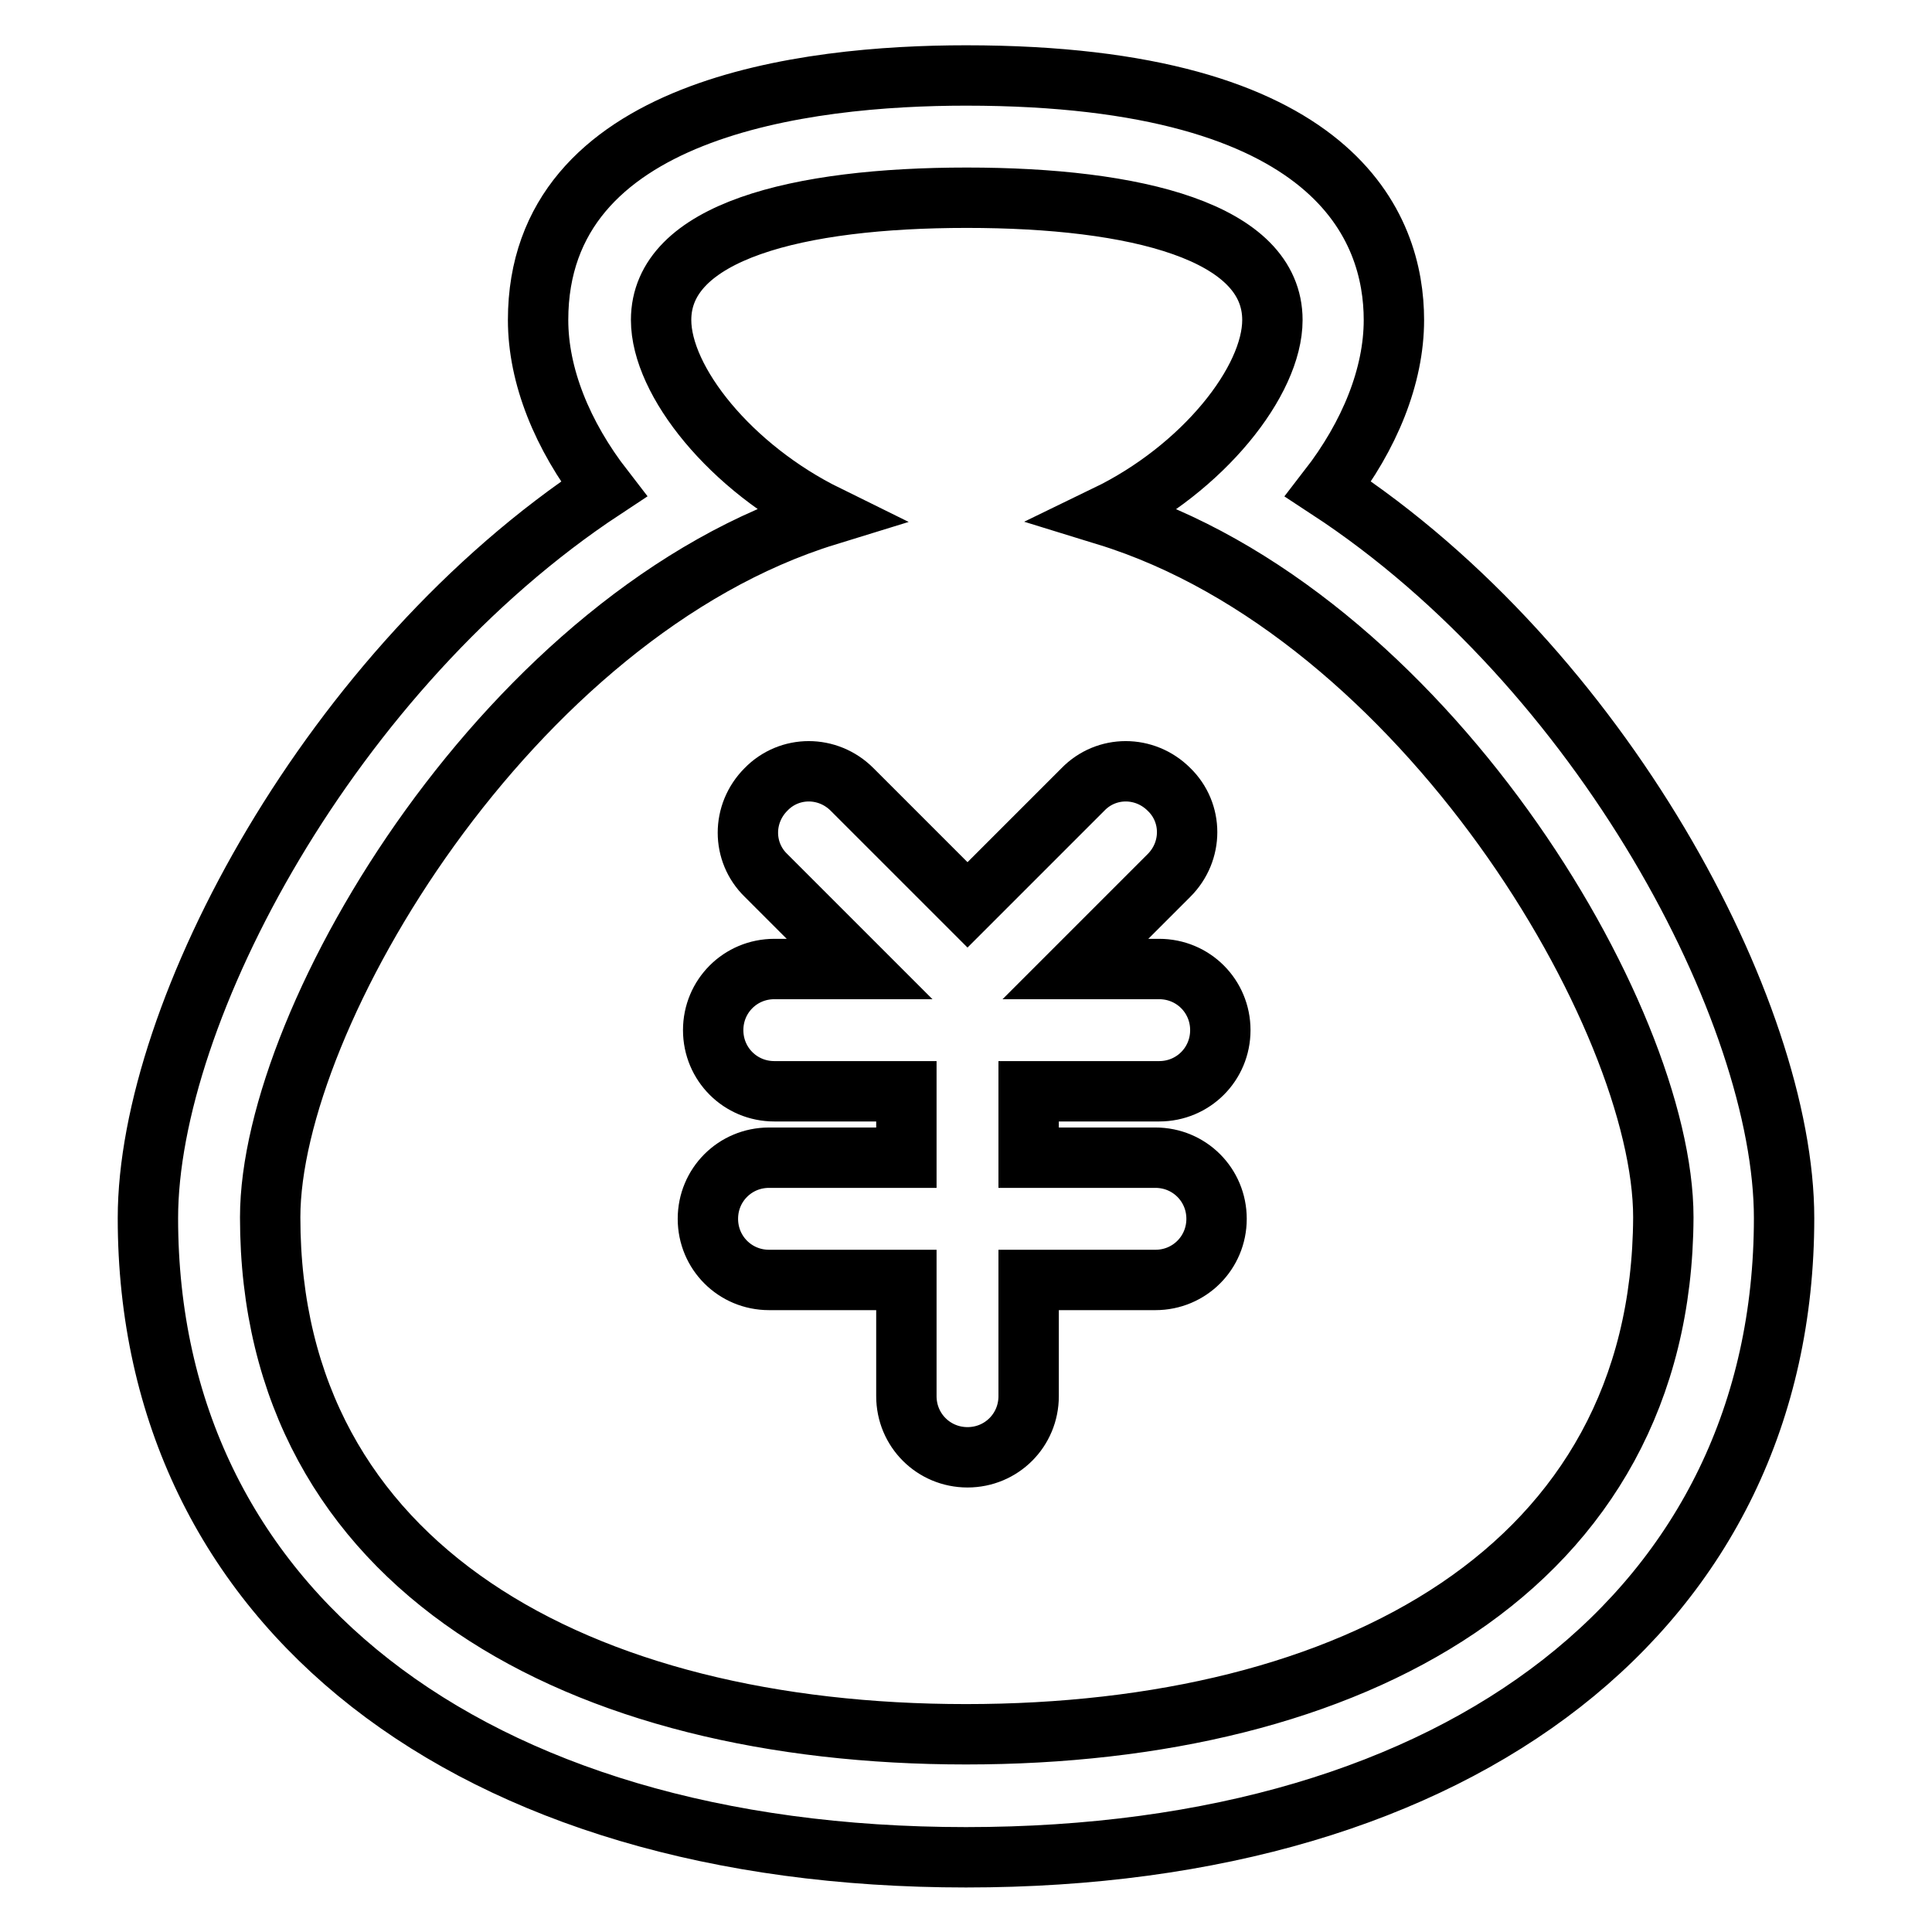
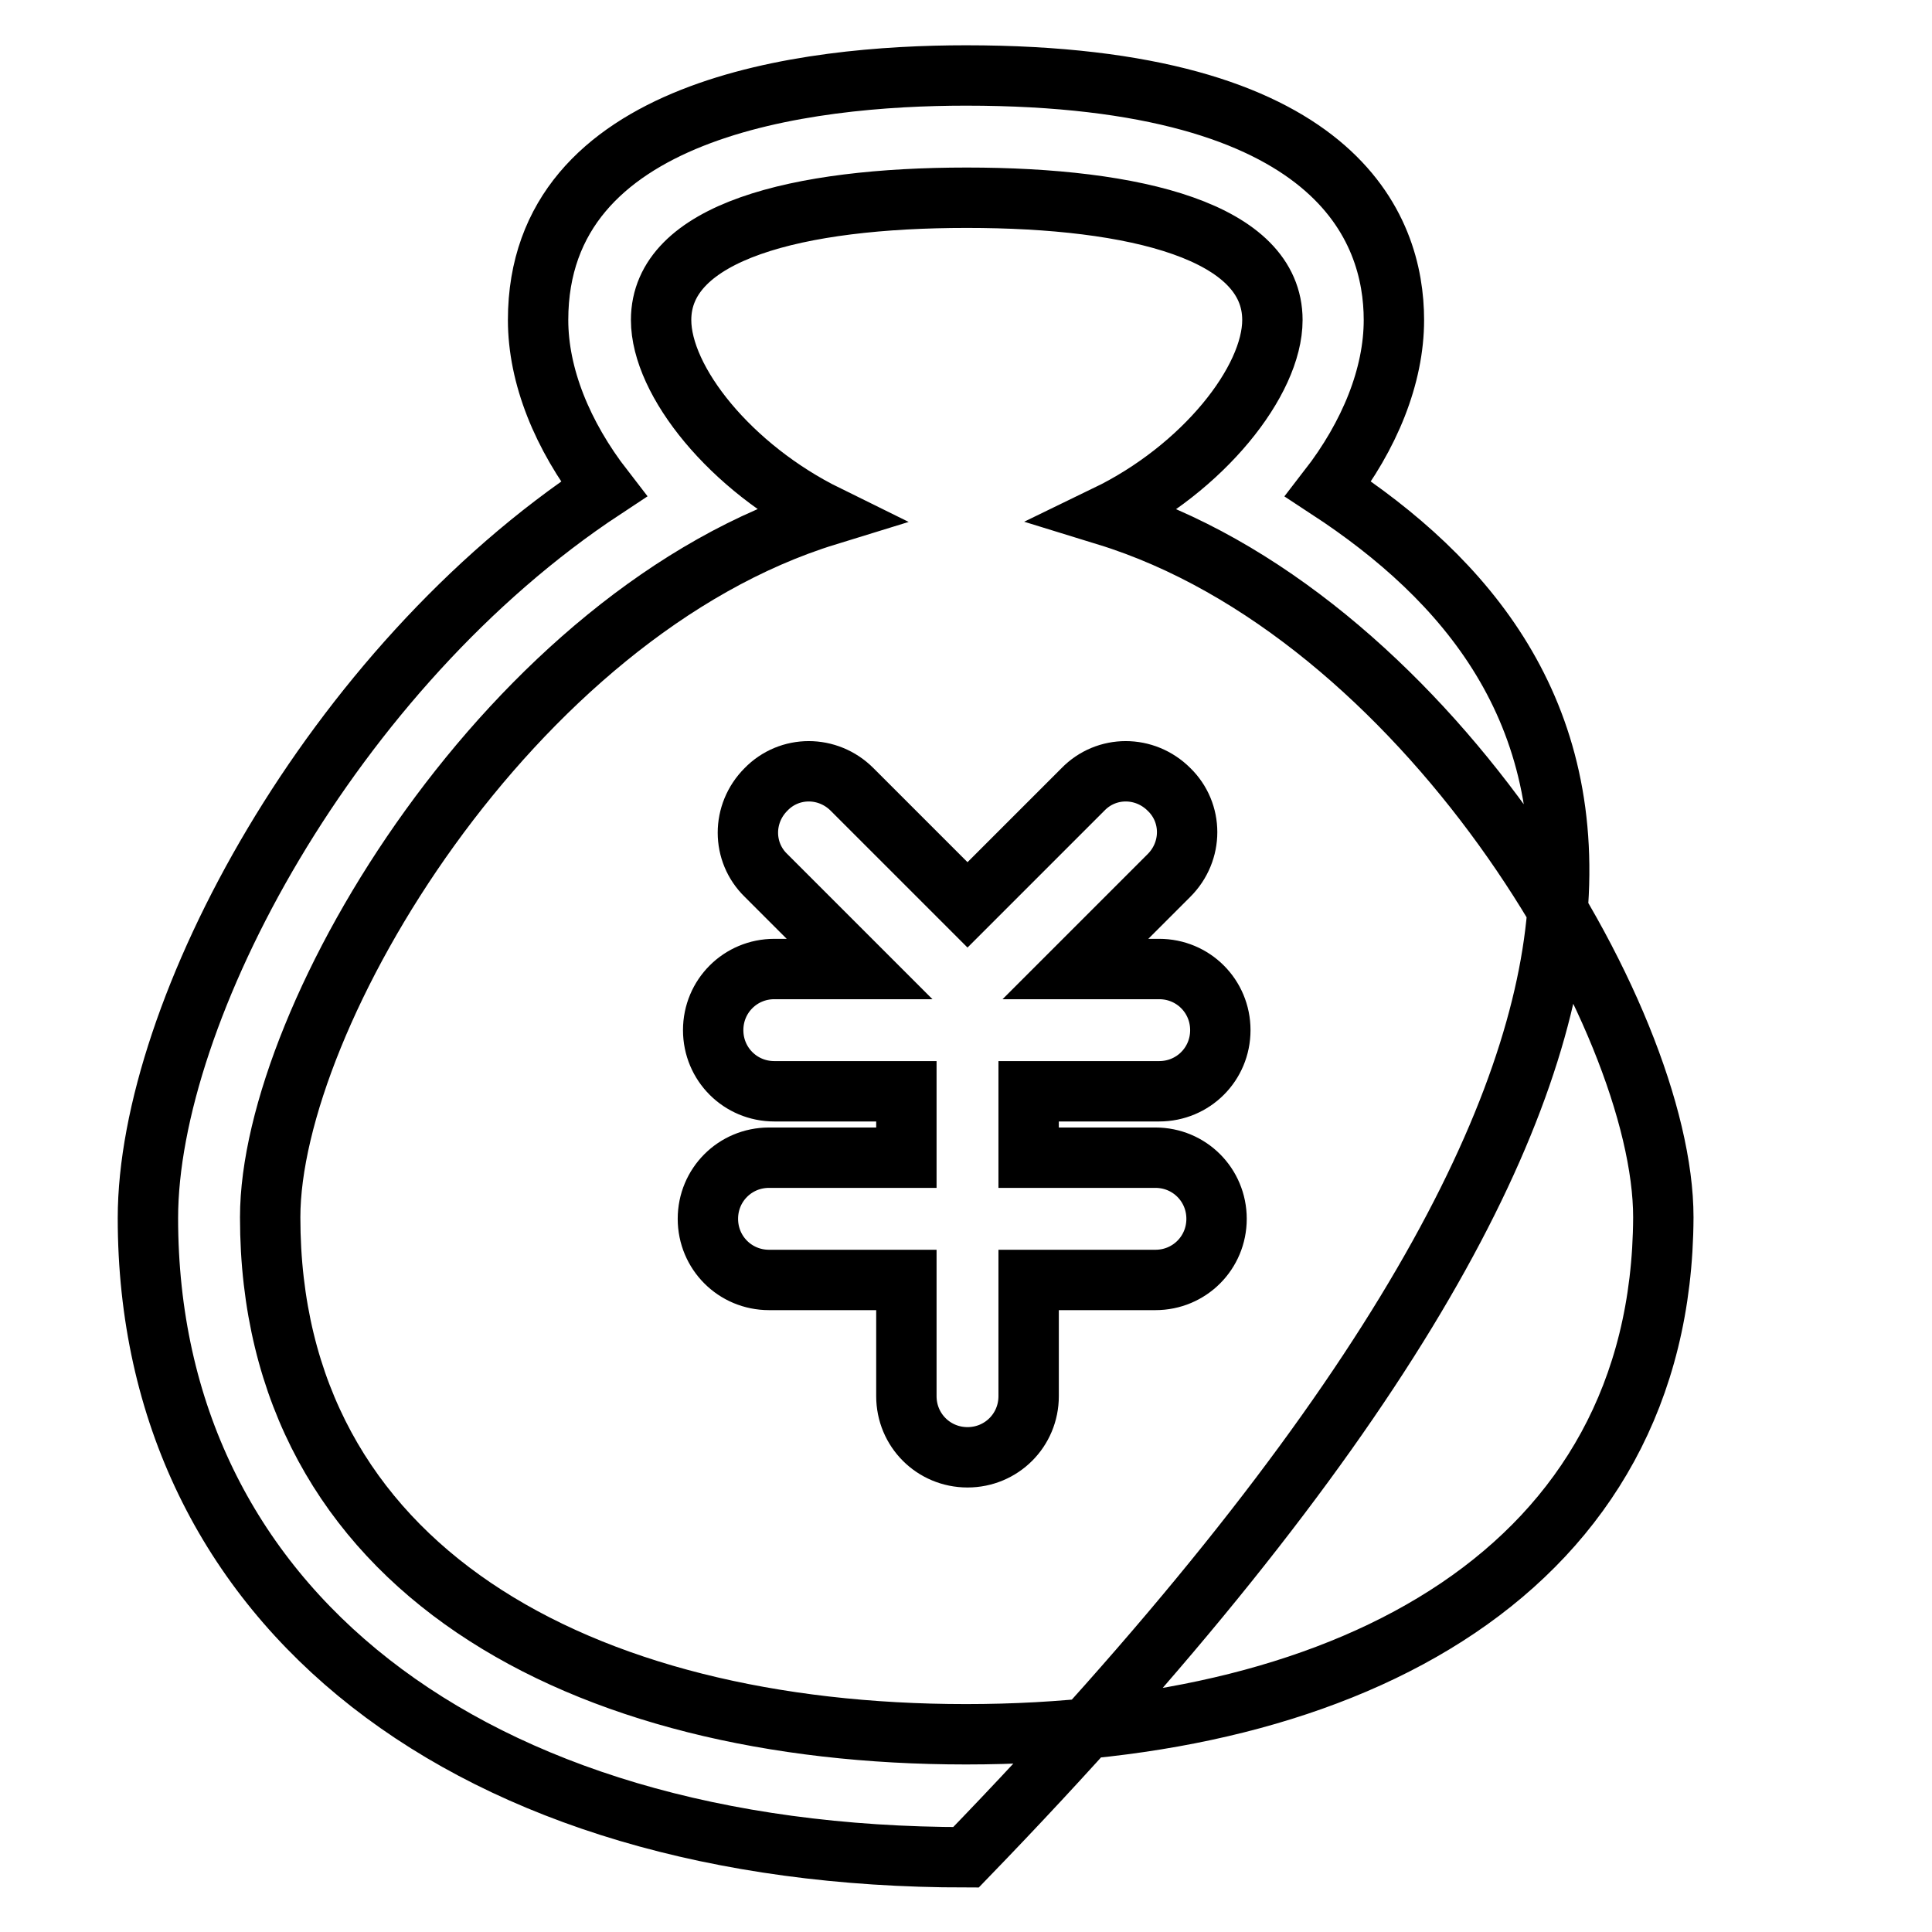
<svg xmlns="http://www.w3.org/2000/svg" version="1.1" x="0px" y="0px" viewBox="0 0 256 256" enable-background="new 0 0 256 256" xml:space="preserve">
  <g>
-     <path stroke-width="8" fill-opacity="0" stroke="#000000" d="M176,64.8c5.5-7.1,8.7-15,8.7-22.4c0-12.1-7.4-32.4-56.7-32.4c-21.2,0-56.7,4.2-56.7,32.4 c0,7.4,3.2,15.3,8.7,22.4c-36.1,23.8-60.4,69.3-60.4,96.6c0,51.4,42.5,84.7,108.4,84.7c65.9,0,108.4-33.2,108.4-84.7 C236.4,134.1,212.2,88.5,176,64.8z M128,229.8c-51,0-92.2-21.9-92.2-68.5c0-26.6,31.9-80.1,73.8-93c-12.8-6.3-22-17.8-22-25.9 c0-11.7,18.1-16.2,40.5-16.2c22.4,0,40.5,4.5,40.5,16.2c0,8.1-9.2,19.7-22,25.9c41.9,12.9,73.8,66.4,73.8,93 C220.2,208,178.9,229.8,128,229.8z M153.6,144.6c4.5,0,8.1-3.6,8.1-8.1c0-4.5-3.6-8.1-8.1-8.1h-11.1l12.4-12.4 c3.2-3.2,3.2-8.3,0-11.4c-3.2-3.2-8.3-3.2-11.4,0l-15.3,15.3l-15.3-15.3c-3.2-3.2-8.3-3.2-11.4,0c-3.2,3.2-3.2,8.3,0,11.4 l12.4,12.4h-11.3c-4.5,0-8.1,3.6-8.1,8.1c0,4.5,3.6,8.1,8.1,8.1h17.5v8.8h-18.2c-4.5,0-8.1,3.6-8.1,8.1c0,4.5,3.6,8.1,8.1,8.1h18.2 V185c0,4.5,3.6,8.1,8.1,8.1s8.1-3.6,8.1-8.1v-15.4h16.8c4.5,0,8.1-3.6,8.1-8.1c0-4.5-3.6-8.1-8.1-8.1h-16.8v-8.8H153.6z" />
+     <path stroke-width="8" fill-opacity="0" stroke="#000000" d="M176,64.8c5.5-7.1,8.7-15,8.7-22.4c0-12.1-7.4-32.4-56.7-32.4c-21.2,0-56.7,4.2-56.7,32.4 c0,7.4,3.2,15.3,8.7,22.4c-36.1,23.8-60.4,69.3-60.4,96.6c0,51.4,42.5,84.7,108.4,84.7C236.4,134.1,212.2,88.5,176,64.8z M128,229.8c-51,0-92.2-21.9-92.2-68.5c0-26.6,31.9-80.1,73.8-93c-12.8-6.3-22-17.8-22-25.9 c0-11.7,18.1-16.2,40.5-16.2c22.4,0,40.5,4.5,40.5,16.2c0,8.1-9.2,19.7-22,25.9c41.9,12.9,73.8,66.4,73.8,93 C220.2,208,178.9,229.8,128,229.8z M153.6,144.6c4.5,0,8.1-3.6,8.1-8.1c0-4.5-3.6-8.1-8.1-8.1h-11.1l12.4-12.4 c3.2-3.2,3.2-8.3,0-11.4c-3.2-3.2-8.3-3.2-11.4,0l-15.3,15.3l-15.3-15.3c-3.2-3.2-8.3-3.2-11.4,0c-3.2,3.2-3.2,8.3,0,11.4 l12.4,12.4h-11.3c-4.5,0-8.1,3.6-8.1,8.1c0,4.5,3.6,8.1,8.1,8.1h17.5v8.8h-18.2c-4.5,0-8.1,3.6-8.1,8.1c0,4.5,3.6,8.1,8.1,8.1h18.2 V185c0,4.5,3.6,8.1,8.1,8.1s8.1-3.6,8.1-8.1v-15.4h16.8c4.5,0,8.1-3.6,8.1-8.1c0-4.5-3.6-8.1-8.1-8.1h-16.8v-8.8H153.6z" />
  </g>
</svg>